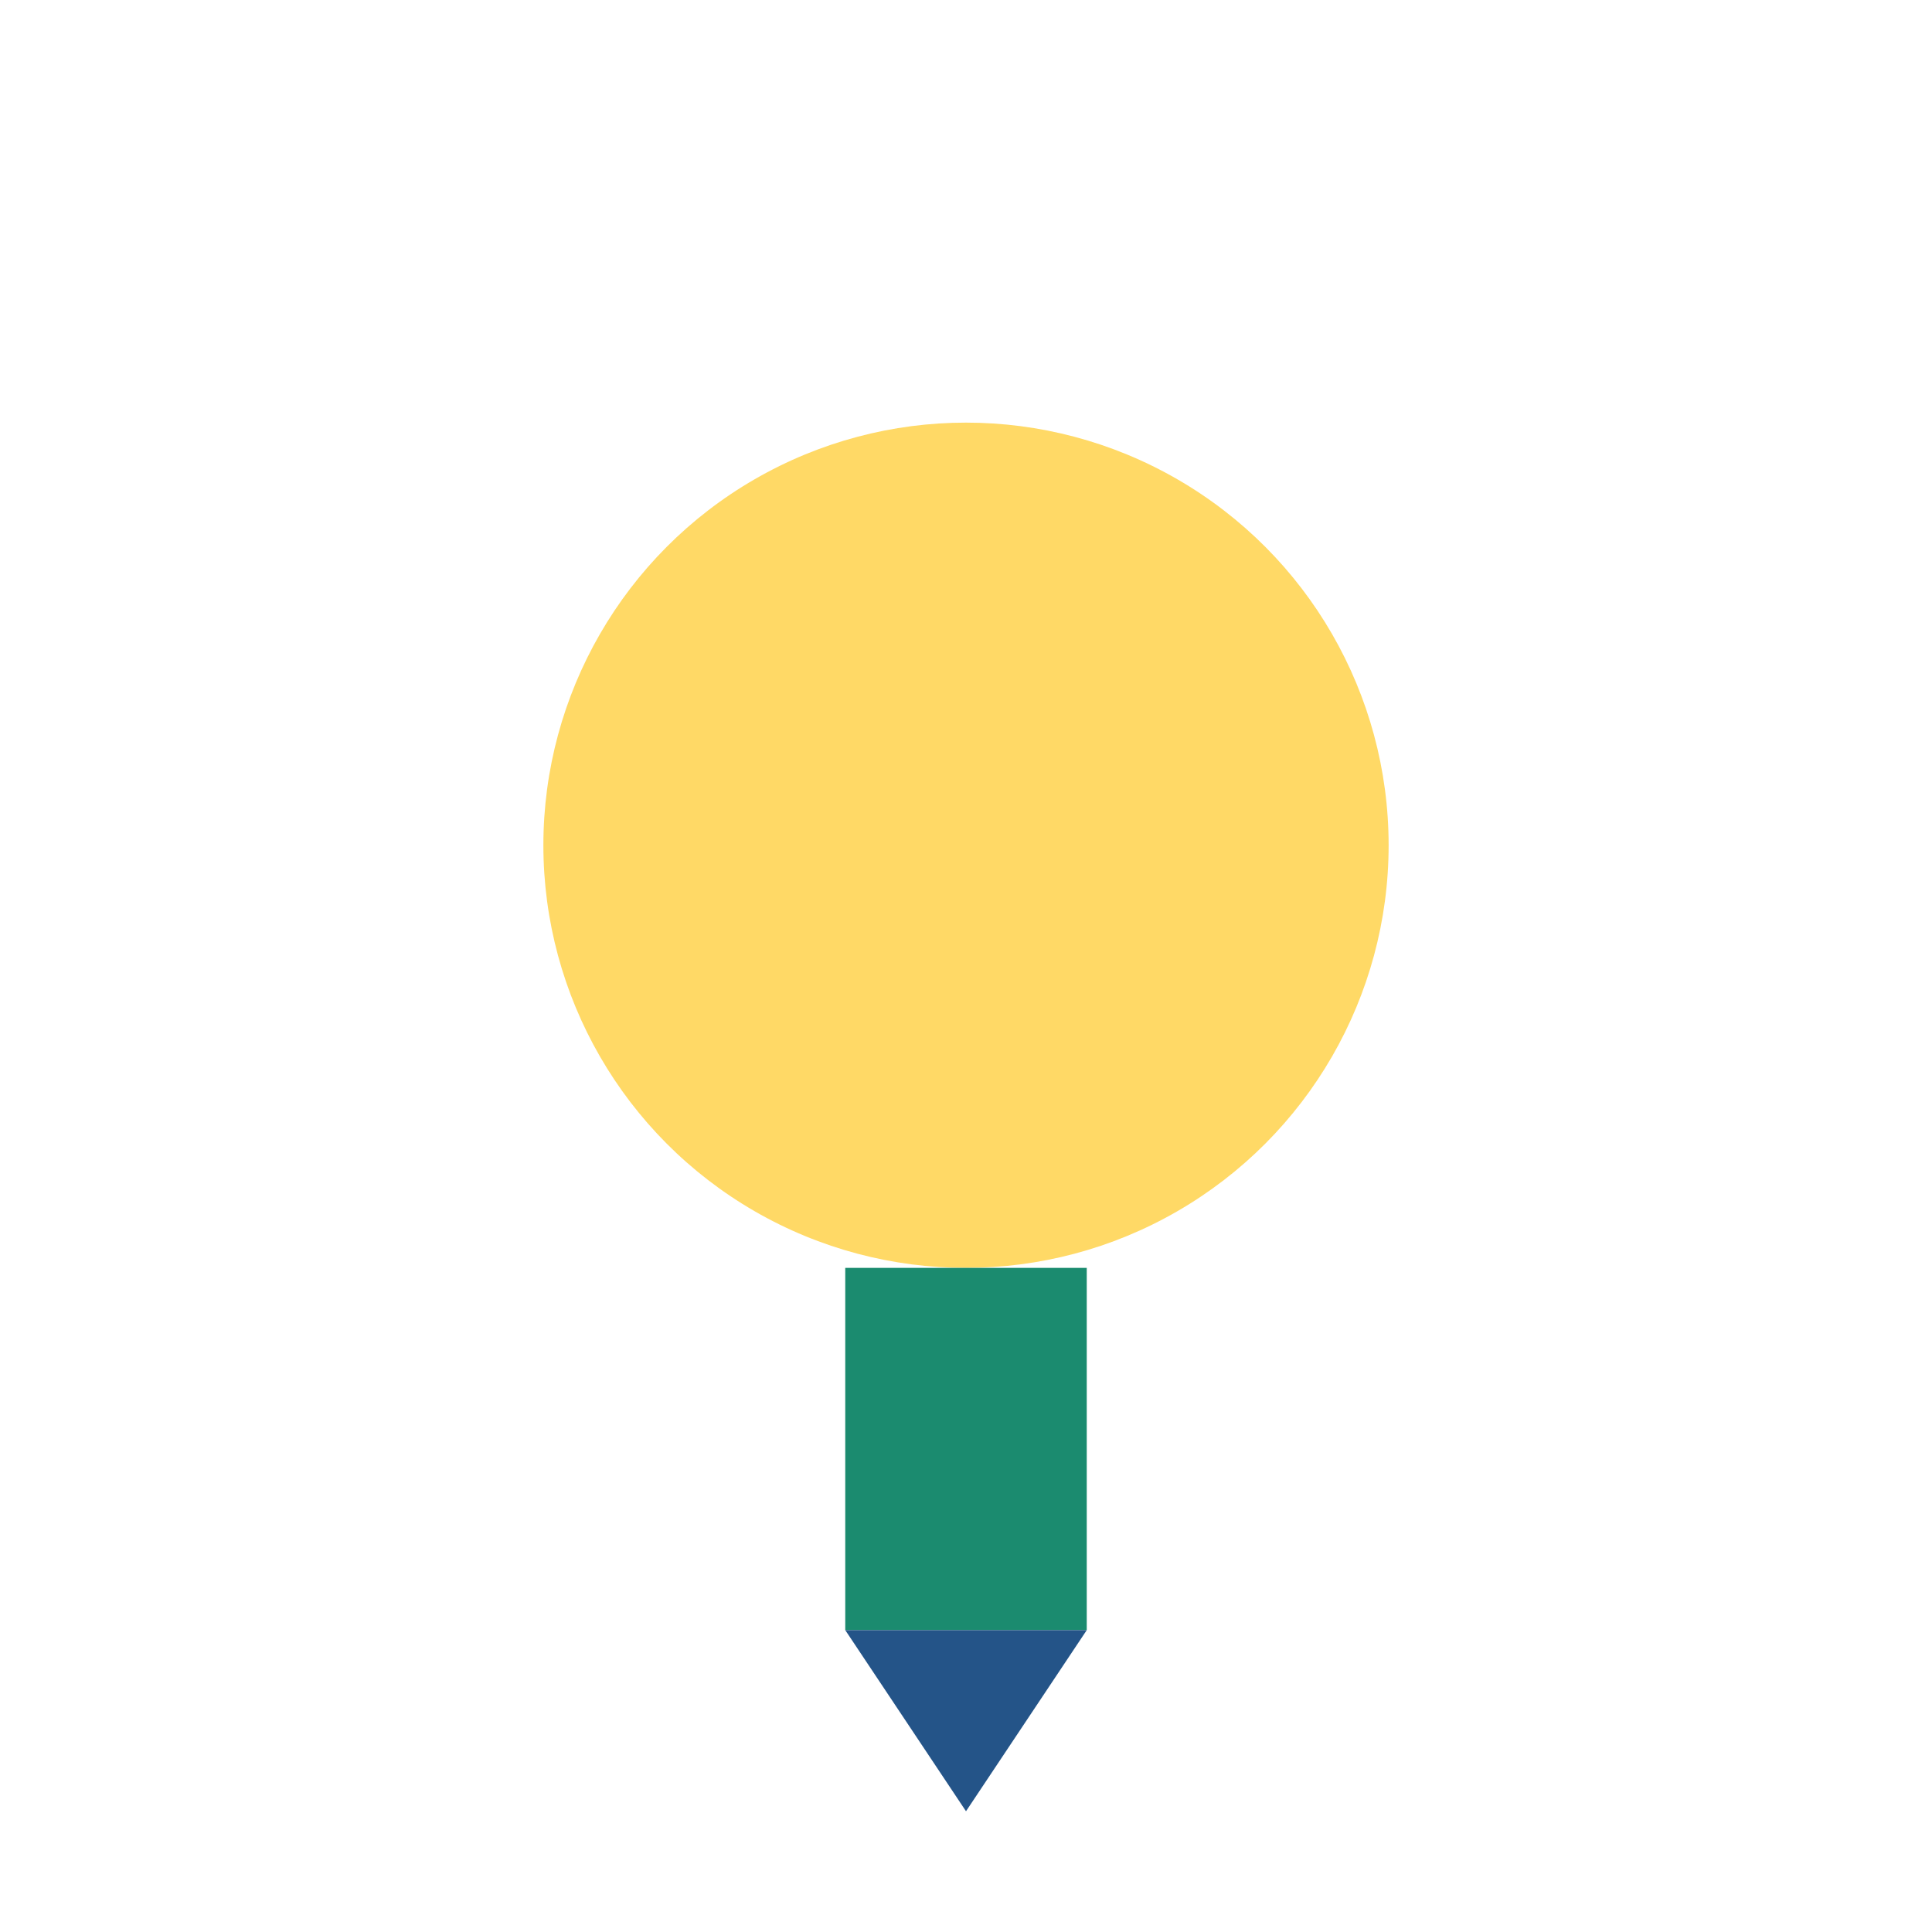
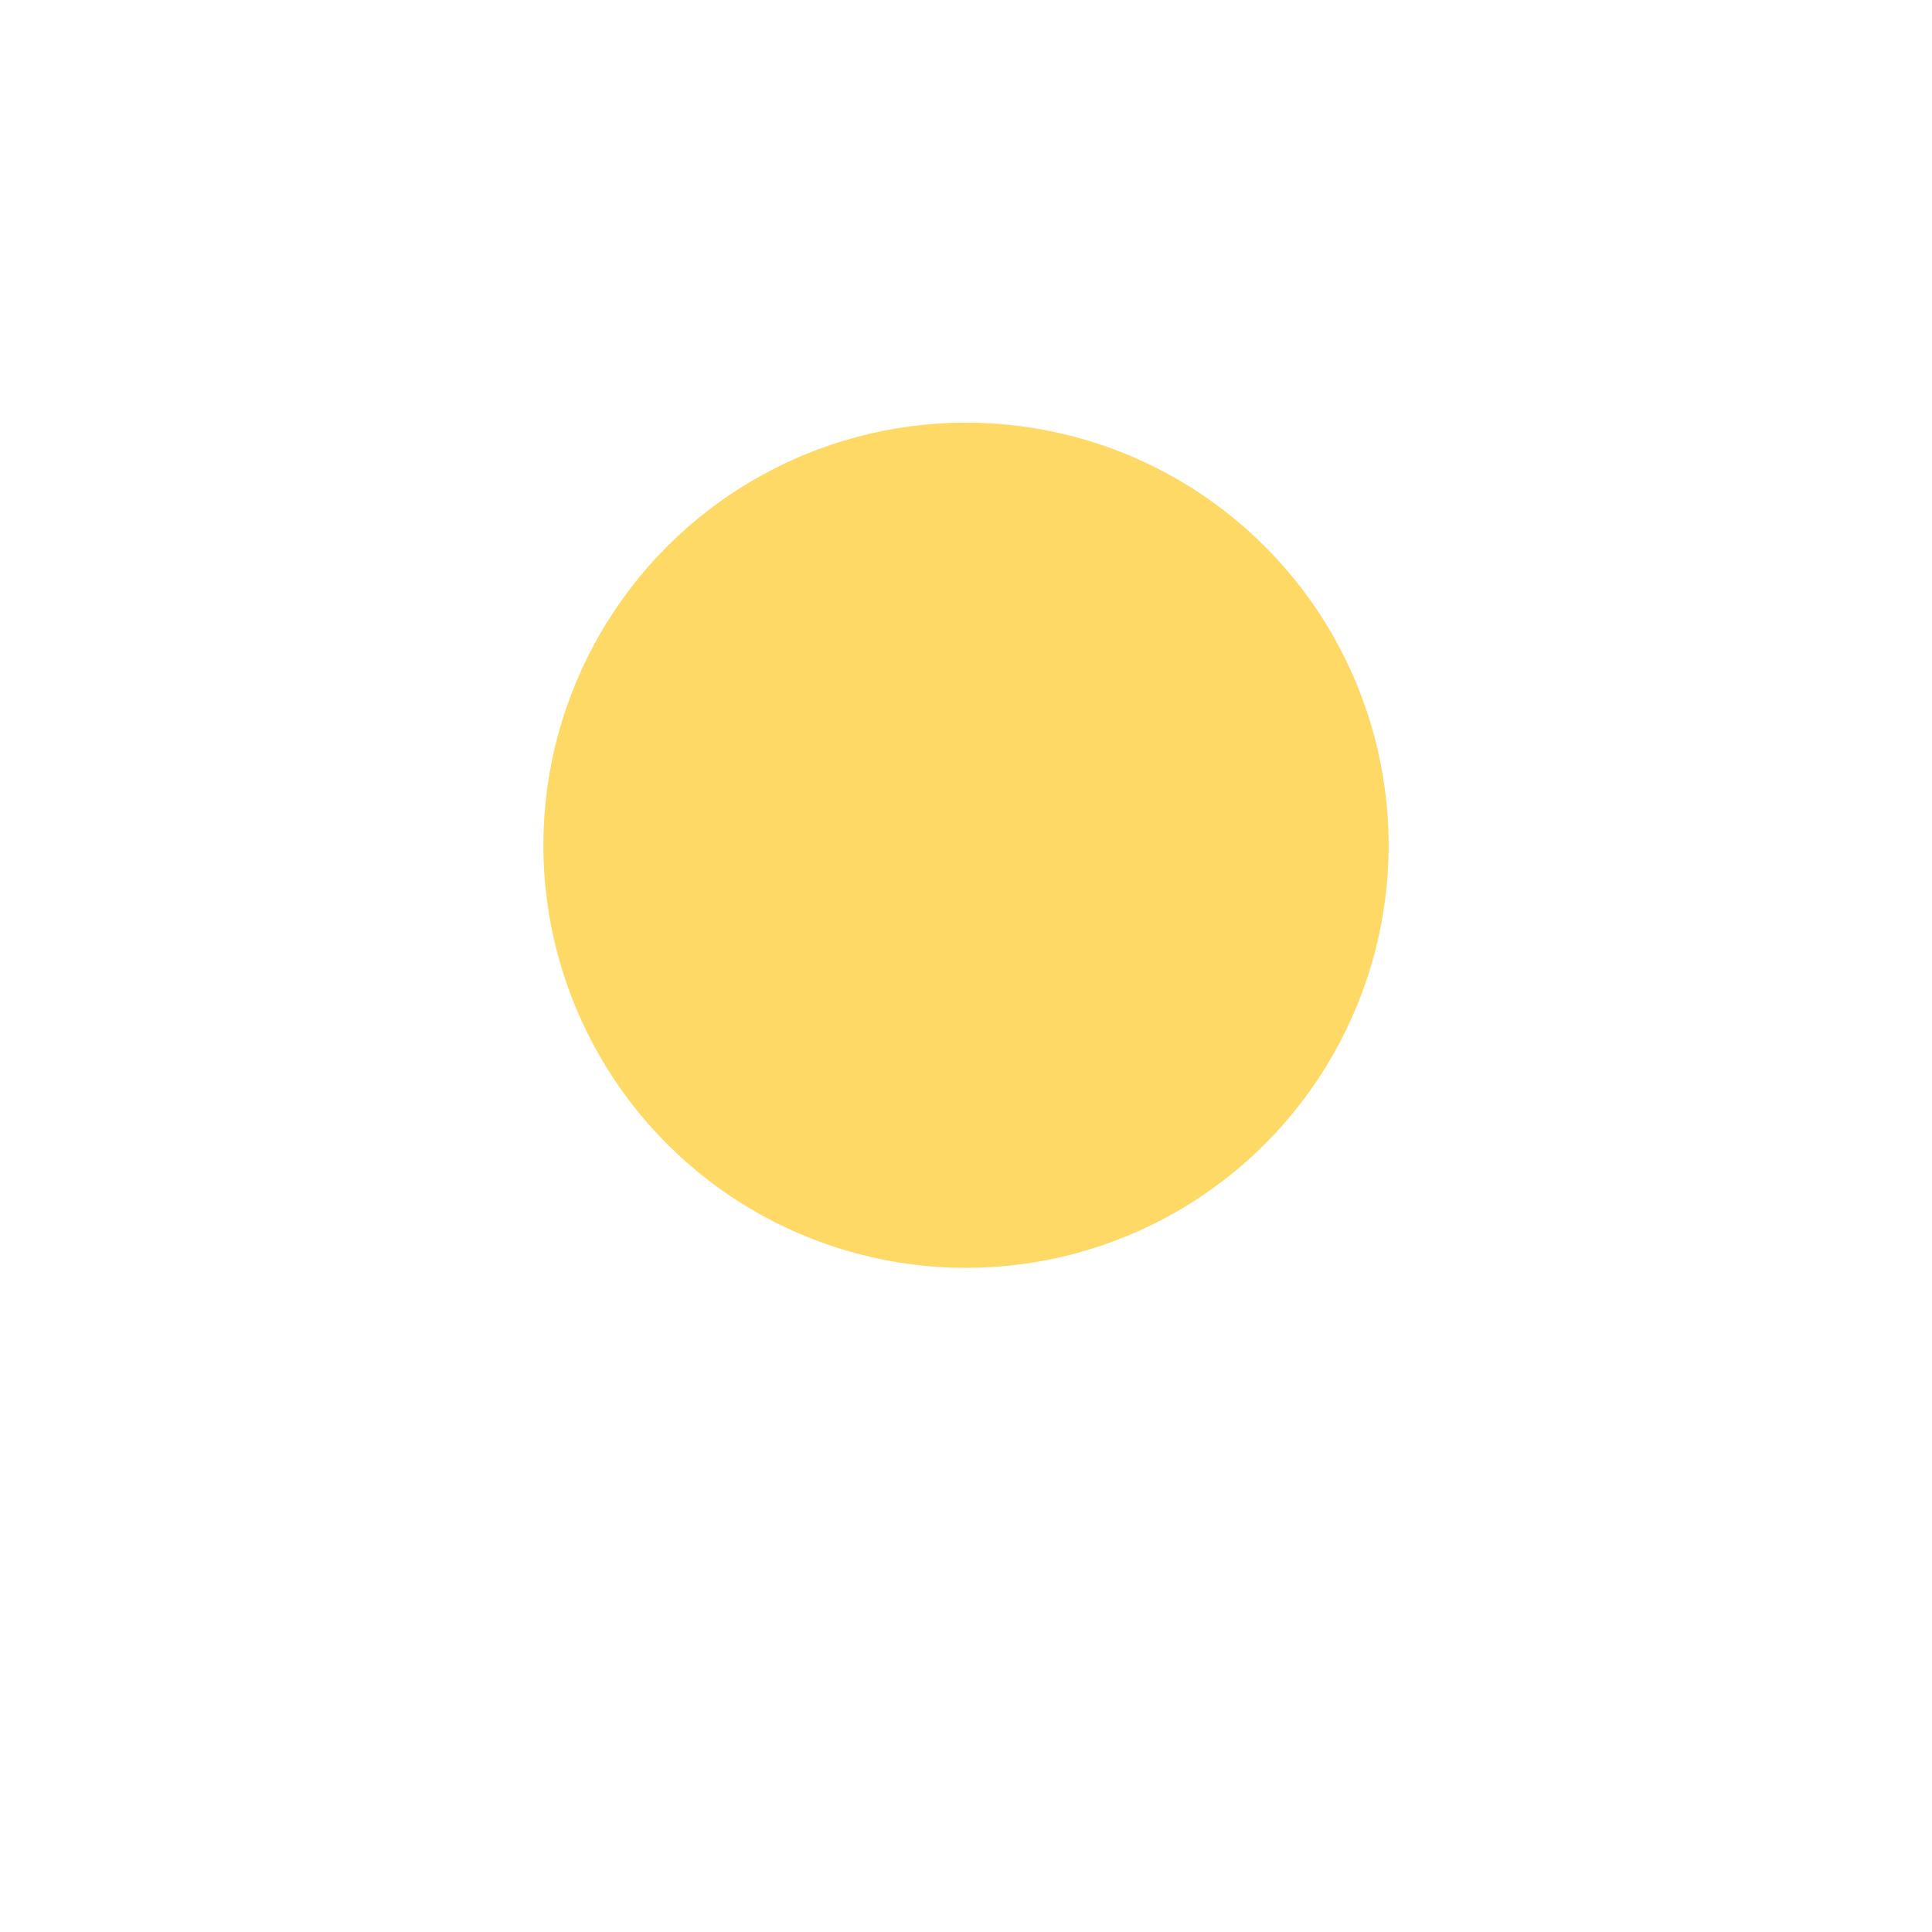
<svg xmlns="http://www.w3.org/2000/svg" width="32" height="32" viewBox="0 0 32 32">
  <circle cx="16" cy="14" r="7" fill="#FFD966" />
-   <rect x="14" y="21" width="4" height="6" fill="#1B8B6F" />
-   <polygon points="14,27 16,30 18,27" fill="#245488" />
</svg>